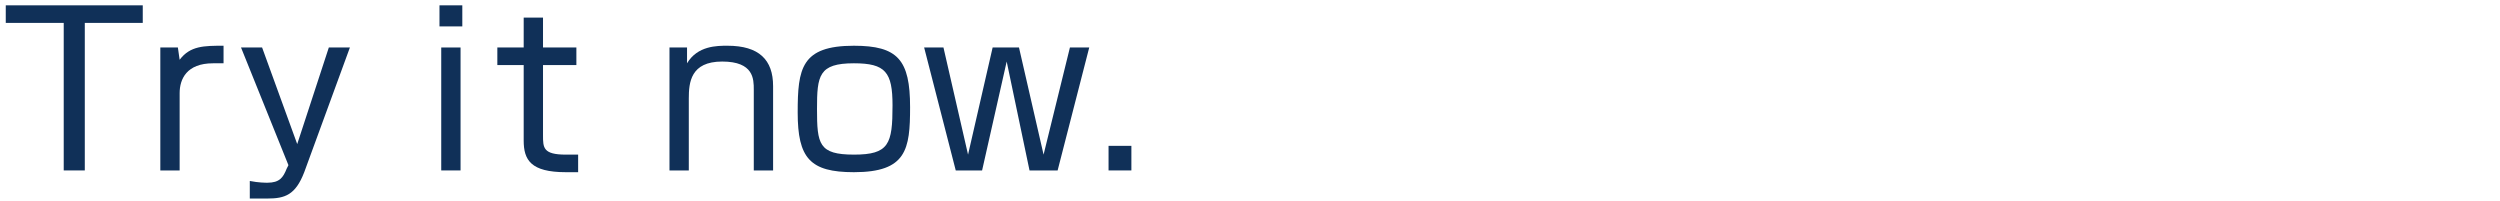
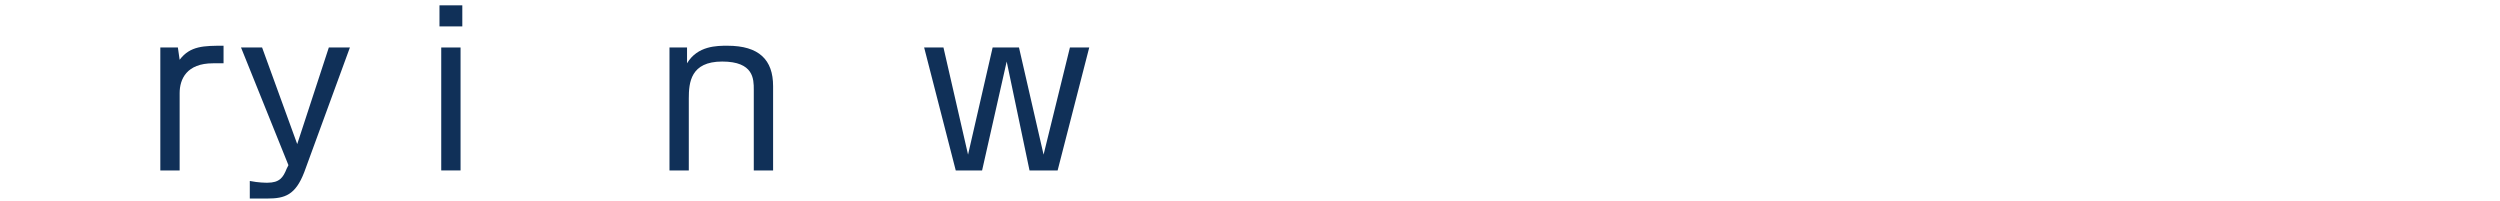
<svg xmlns="http://www.w3.org/2000/svg" xmlns:ns1="http://sodipodi.sourceforge.net/DTD/sodipodi-0.dtd" xmlns:ns2="http://www.inkscape.org/namespaces/inkscape" version="1.1" id="レイヤー_1" x="0px" y="0px" width="409.738" height="33" viewBox="0 0 409.738 33" xml:space="preserve" ns1:docname="lead_07_sp.svg" ns2:version="1.0.2 (e86c870879, 2021-01-15, custom)">
  <defs id="defs5021">
    <pattern id="EMFhbasepattern" patternUnits="userSpaceOnUse" width="6" height="6" x="0" y="0" />
    <pattern id="EMFhbasepattern-9" patternUnits="userSpaceOnUse" width="6" height="6" x="0" y="0" />
    <pattern id="EMFhbasepattern-6" patternUnits="userSpaceOnUse" width="6" height="6" x="0" y="0" />
    <pattern id="EMFhbasepattern-4" patternUnits="userSpaceOnUse" width="6" height="6" x="0" y="0" />
    <pattern id="EMFhbasepattern-1" patternUnits="userSpaceOnUse" width="6" height="6" x="0" y="0" />
    <pattern id="EMFhbasepattern-67" patternUnits="userSpaceOnUse" width="6" height="6" x="0" y="0" />
    <pattern id="EMFhbasepattern-15" patternUnits="userSpaceOnUse" width="6" height="6" x="0" y="0" />
    <pattern id="EMFhbasepattern-92" patternUnits="userSpaceOnUse" width="6" height="6" x="0" y="0" />
  </defs>
  <ns1:namedview pagecolor="#ffffff" bordercolor="#666666" borderopacity="1" objecttolerance="10" gridtolerance="10" guidetolerance="10" ns2:pageopacity="0" ns2:pageshadow="2" ns2:window-width="2560" ns2:window-height="1341" id="namedview5019" showgrid="false" ns2:zoom="0.8" ns2:cx="189.37693" ns2:cy="61.763218" ns2:window-x="0" ns2:window-y="20" ns2:window-maximized="0" ns2:current-layer="layer6" ns2:document-rotation="0" />
  <g ns2:groupmode="layer" id="layer6" ns2:label="Layer 1">
-     <path style="fill:#103058;fill-opacity:1;fill-rule:nonzero;stroke:none;stroke-width:0.864" d="M 13.897,3.753 V 27.933 h -3.454 V 3.753 H 0.944 V 0.874 H 23.397 V 3.753 Z" id="path11566" />
    <path style="fill:#103058;fill-opacity:1;fill-rule:nonzero;stroke:none;stroke-width:0.864" d="m 29.154,7.783 c 0.288,2.015 0.288,2.015 0.288,2.015 1.727,-2.303 4.03,-2.303 7.196,-2.303 0,2.879 0,2.879 0,2.879 -0.864,0 -1.151,0 -1.727,0 -4.318,0 -5.469,2.591 -5.469,4.894 0,12.666 0,12.666 0,12.666 -3.166,0 -3.166,0 -3.166,0 0,-20.15 0,-20.15 0,-20.15 z" id="path11568" />
    <path style="fill:#103058;fill-opacity:1;fill-rule:nonzero;stroke:none;stroke-width:0.864" d="M 42.956,7.783 C 48.713,23.615 48.713,23.615 48.713,23.615 53.894,7.783 53.894,7.783 53.894,7.783 c 3.454,0 3.454,0 3.454,0 C 49.864,28.22 49.864,28.22 49.864,28.22 c -1.439,3.742 -3.166,4.318 -6.045,4.318 -1.439,0 -2.303,0 -2.879,0 0,-2.879 0,-2.879 0,-2.879 1.439,0.288 2.591,0.288 2.879,0.288 2.015,0 2.591,-0.864 3.166,-2.303 0.288,-0.576 0.288,-0.576 0.288,-0.576 C 39.501,7.783 39.501,7.783 39.501,7.783 Z" id="path11570" />
    <path style="fill:#103058;fill-opacity:1;fill-rule:nonzero;stroke:none;stroke-width:0.864" d="M 75.771,0.874 V 4.328 H 72.029 V 0.874 Z M 75.483,7.783 V 27.933 H 72.317 V 7.783 Z" id="path11572" />
-     <path style="fill:#103058;fill-opacity:1;fill-rule:nonzero;stroke:none;stroke-width:0.864" d="m 85.831,2.889 c 3.166,0 3.166,0 3.166,0 0,4.894 0,4.894 0,4.894 5.469,0 5.469,0 5.469,0 0,2.879 0,2.879 0,2.879 -5.469,0 -5.469,0 -5.469,0 0,11.514 0,11.514 0,11.514 0,2.015 0,3.166 3.742,3.166 1.151,0 1.727,0 2.015,0 0,2.879 0,2.879 0,2.879 -0.288,0 -1.151,0 -2.015,0 -5.757,0 -6.909,-2.015 -6.909,-5.181 0,-12.378 0,-12.378 0,-12.378 -4.318,0 -4.318,0 -4.318,0 0,-2.879 0,-2.879 0,-2.879 4.318,0 4.318,0 4.318,0 z" id="path11574" />
    <path style="fill:#103058;fill-opacity:1;fill-rule:nonzero;stroke:none;stroke-width:0.864" d="m 112.602,7.783 c 0,2.591 0,2.591 0,2.591 1.727,-2.879 4.894,-2.879 6.621,-2.879 5.181,0 7.484,2.303 7.484,6.621 0,13.817 0,13.817 0,13.817 -3.166,0 -3.166,0 -3.166,0 0,-13.241 0,-13.241 0,-13.241 0,-1.727 0,-4.606 -5.181,-4.606 -5.181,0 -5.469,3.454 -5.469,6.045 0,11.802 0,11.802 0,11.802 -3.166,0 -3.166,0 -3.166,0 0,-20.15 0,-20.15 0,-20.15 z" id="path11576" />
-     <path style="fill:#103058;fill-opacity:1;fill-rule:nonzero;stroke:none;stroke-width:0.864" d="m 149.159,17.57 c 0,6.909 -0.576,10.651 -9.211,10.651 -7.196,0 -9.211,-2.303 -9.211,-9.787 0,-7.196 0.576,-10.938 9.211,-10.938 7.196,0 9.211,2.303 9.211,10.075 z m -9.211,7.772 c 5.757,0 6.333,-1.727 6.333,-8.06 0,-5.469 -1.151,-6.909 -6.333,-6.909 -5.757,0 -6.045,2.015 -6.045,7.484 0,5.757 0.288,7.484 6.045,7.484 z" id="path11578" />
    <path style="fill:#103058;fill-opacity:1;fill-rule:nonzero;stroke:none;stroke-width:0.864" d="m 164.991,10.086 -4.03,17.847 h -4.318 L 151.462,7.783 h 3.166 l 4.03,17.559 4.03,-17.559 h 4.318 l 4.03,17.559 4.318,-17.559 h 3.166 l -5.181,20.15 h -4.606 z" id="path11580" />
-     <path style="fill:#103058;fill-opacity:1;fill-rule:nonzero;stroke:none;stroke-width:0.864" d="m 185.429,23.903 v 4.03 h -3.742 v -4.03 z" id="path11582" />
  </g>
</svg>